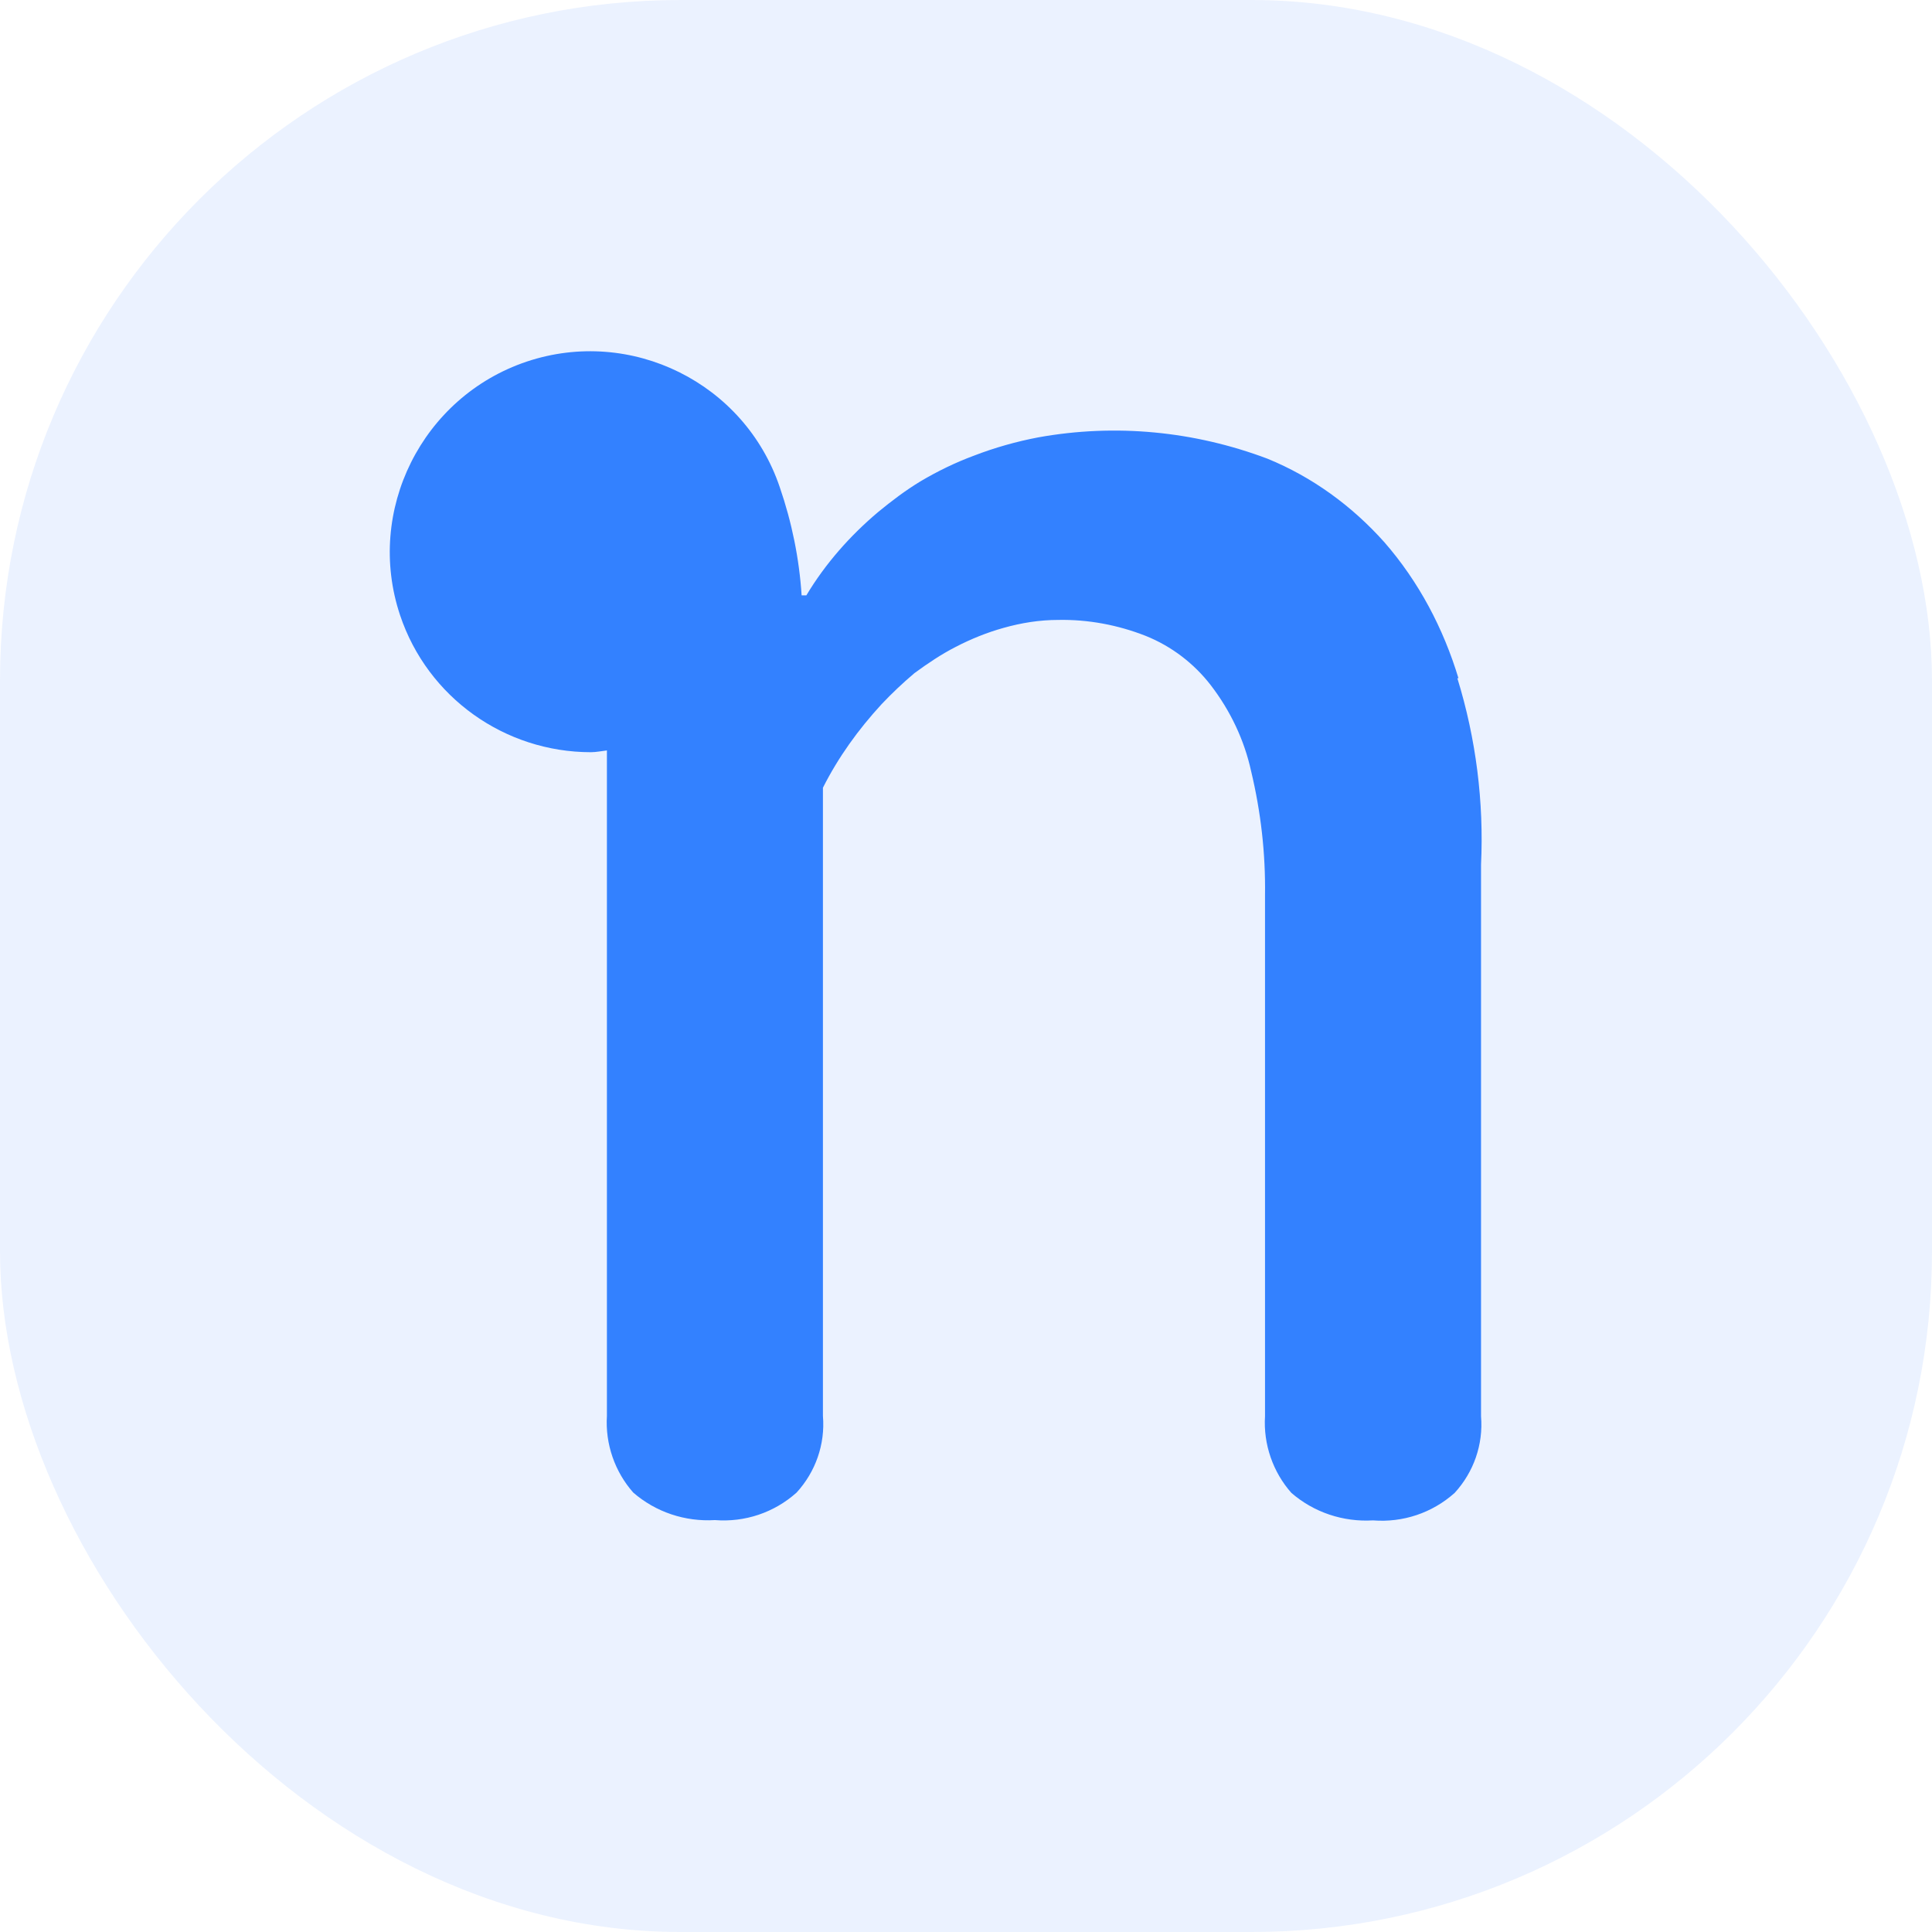
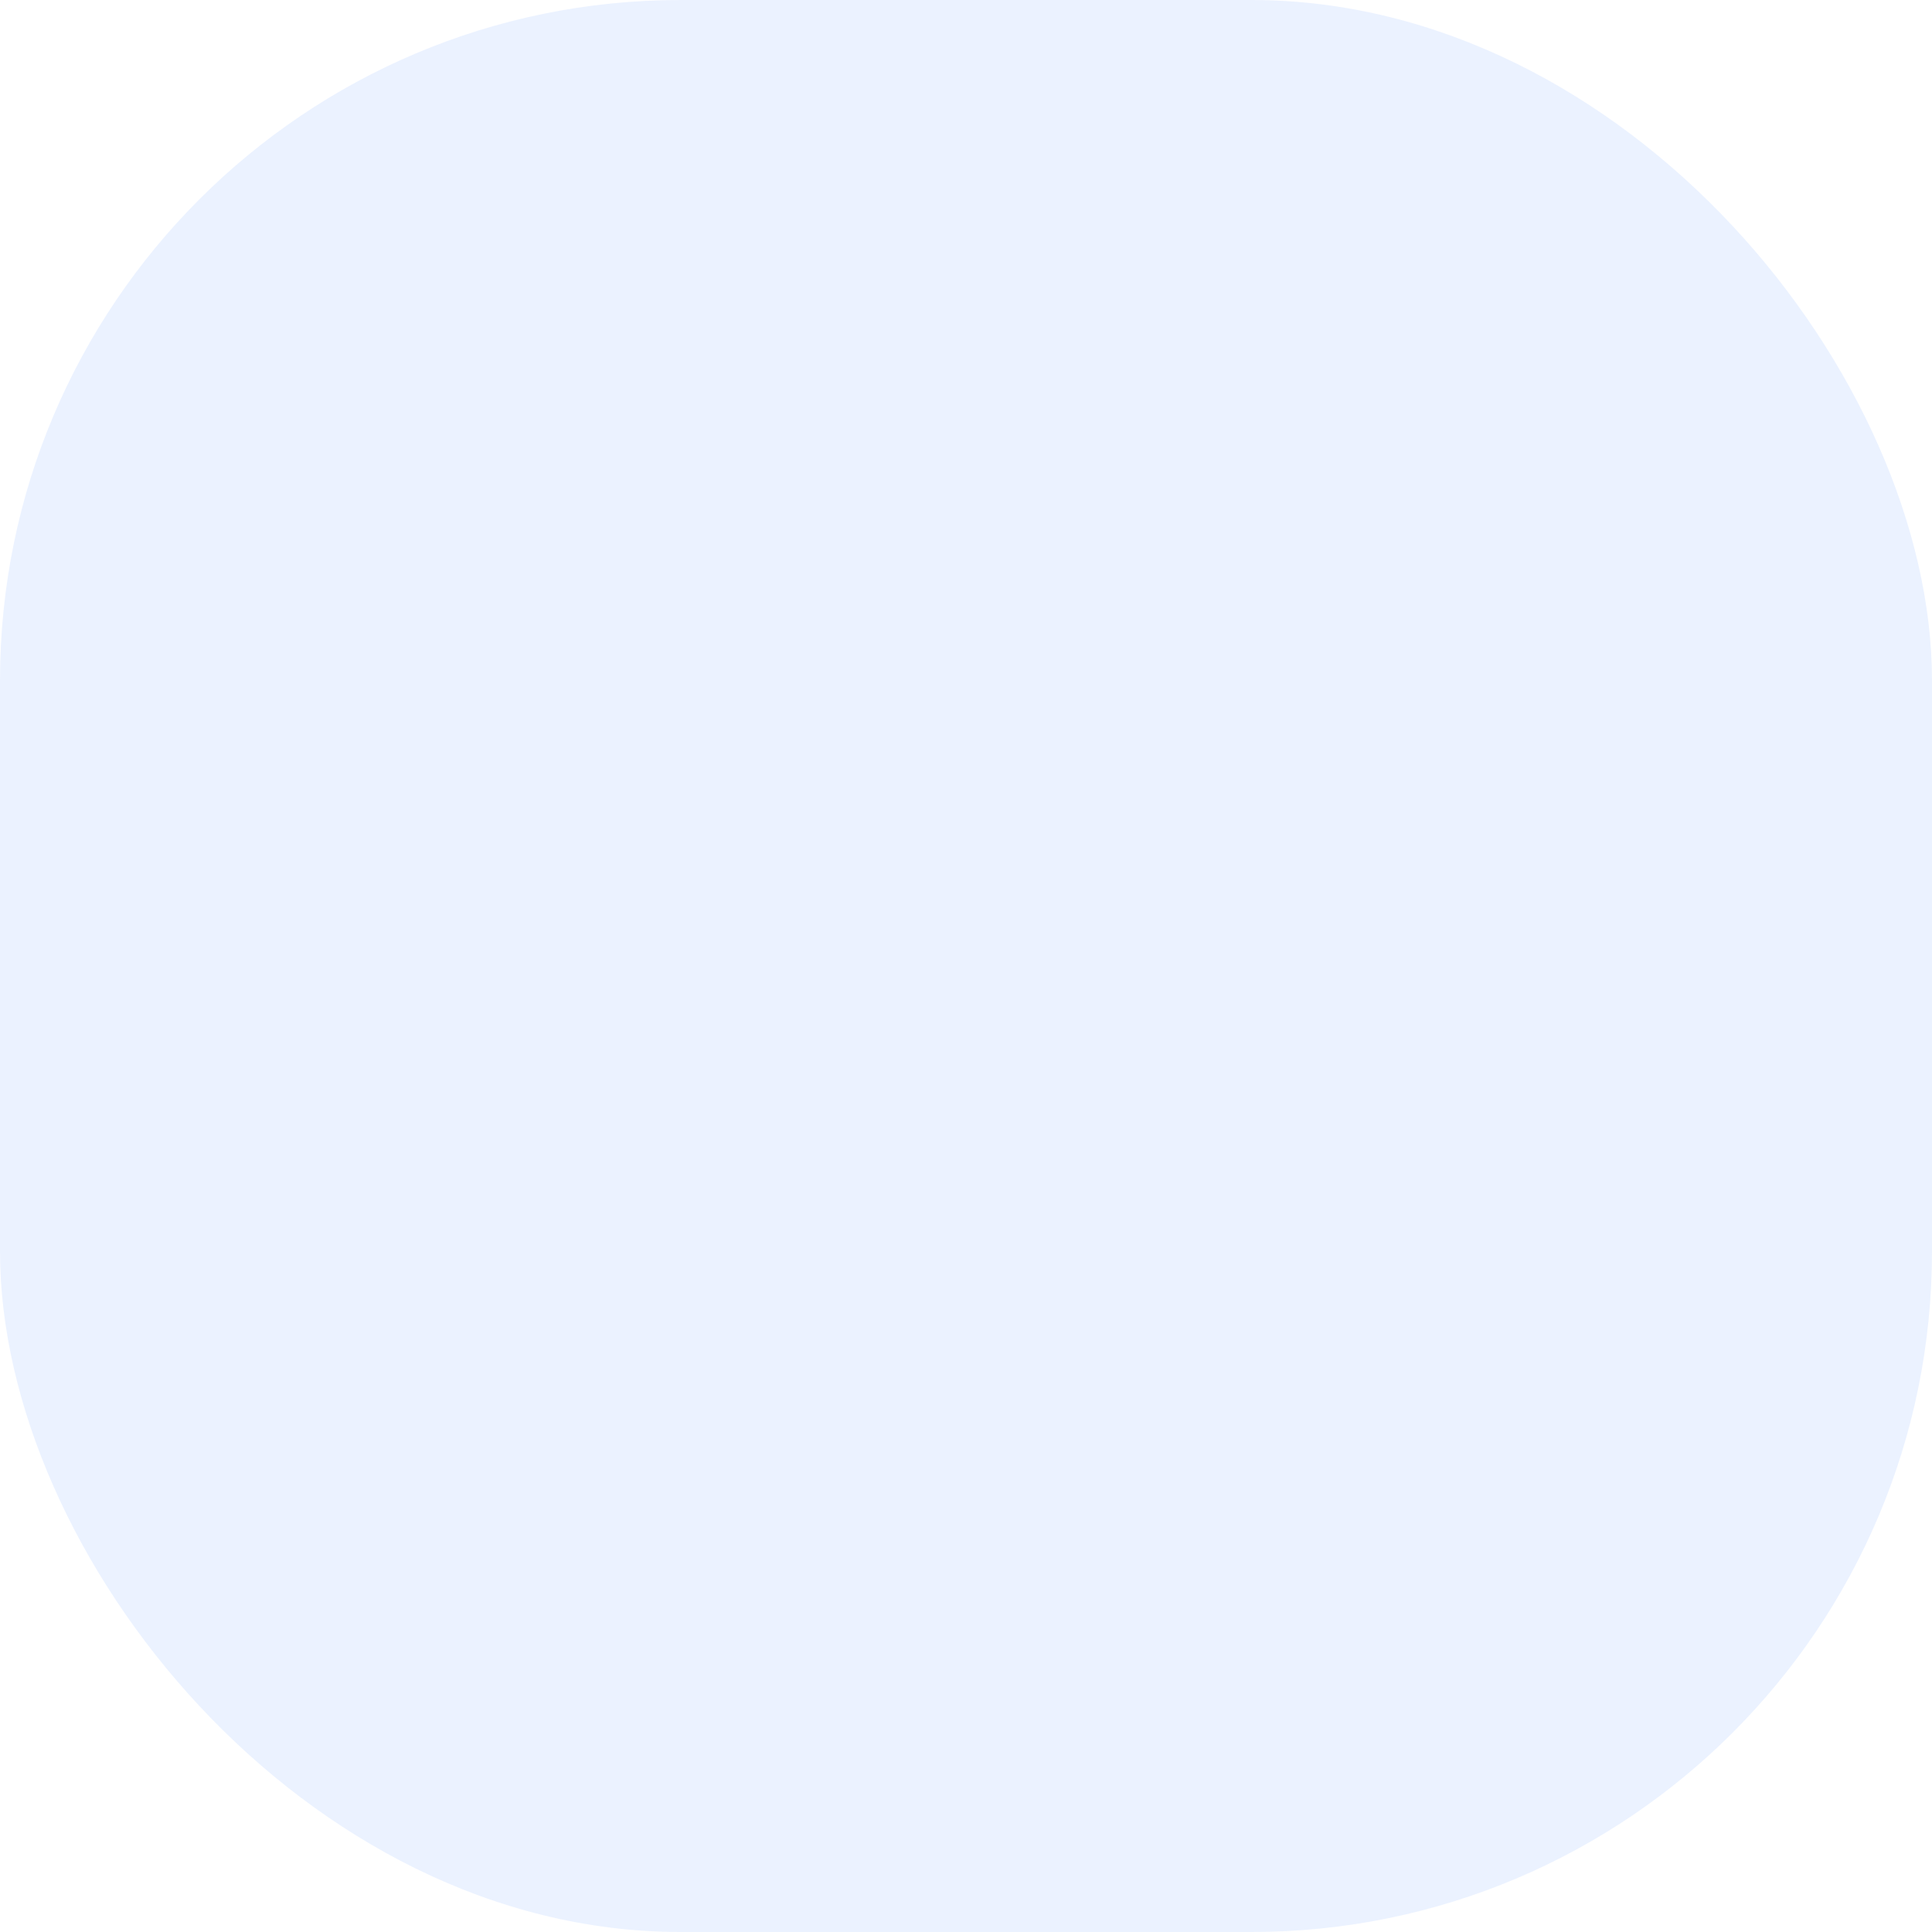
<svg xmlns="http://www.w3.org/2000/svg" id="Layer_2" data-name="Layer 2" viewBox="0 0 65.29 65.29">
  <defs>
    <style>
      .cls-1 {
        isolation: isolate;
        opacity: .1;
      }

      .cls-1, .cls-2 {
        fill: #3381ff;
      }
    </style>
  </defs>
  <g id="Layer_2-2" data-name="Layer 2">
    <rect class="cls-1" width="65.29" height="65.29" rx="23" ry="23" />
-     <path class="cls-2" d="M49.29,22.93c-.51-1.69-1.34-3.27-2.51-4.61-1.09-1.22-2.43-2.2-3.95-2.82-2.47-.93-5.13-1.19-7.74-.72-.74.14-1.48.35-2.18.62-.62.23-1.22.52-1.81.87-.51.31-.97.66-1.42,1.03-.95.8-1.79,1.75-2.43,2.82h-.16c-.08-1.24-.33-2.47-.74-3.66-1.19-3.52-5.02-5.42-8.55-4.24-3.54,1.19-5.46,5.04-4.28,8.57.93,2.78,3.54,4.63,6.45,4.63.17,0,.37-.04.54-.06v22.49c-.06.95.27,1.89.89,2.59.76.66,1.75.99,2.76.93,1.01.08,2-.25,2.76-.93.64-.7.97-1.63.89-2.59v-21.23c.52-1.03,1.19-1.96,1.98-2.82.35-.37.72-.72,1.11-1.05.45-.33.91-.64,1.4-.89.52-.27,1.07-.49,1.61-.64.6-.17,1.22-.27,1.85-.27,1.01-.02,2.02.17,2.96.54.87.35,1.63.93,2.2,1.67.66.86,1.13,1.85,1.36,2.9.33,1.38.49,2.78.47,4.2v17.6c-.06.95.27,1.89.89,2.59.76.66,1.75.99,2.76.93,1.01.08,2-.25,2.76-.93.64-.7.97-1.63.89-2.59v-18.64c.1-2.12-.17-4.26-.8-6.3h.04Z" />
  </g>
</svg>